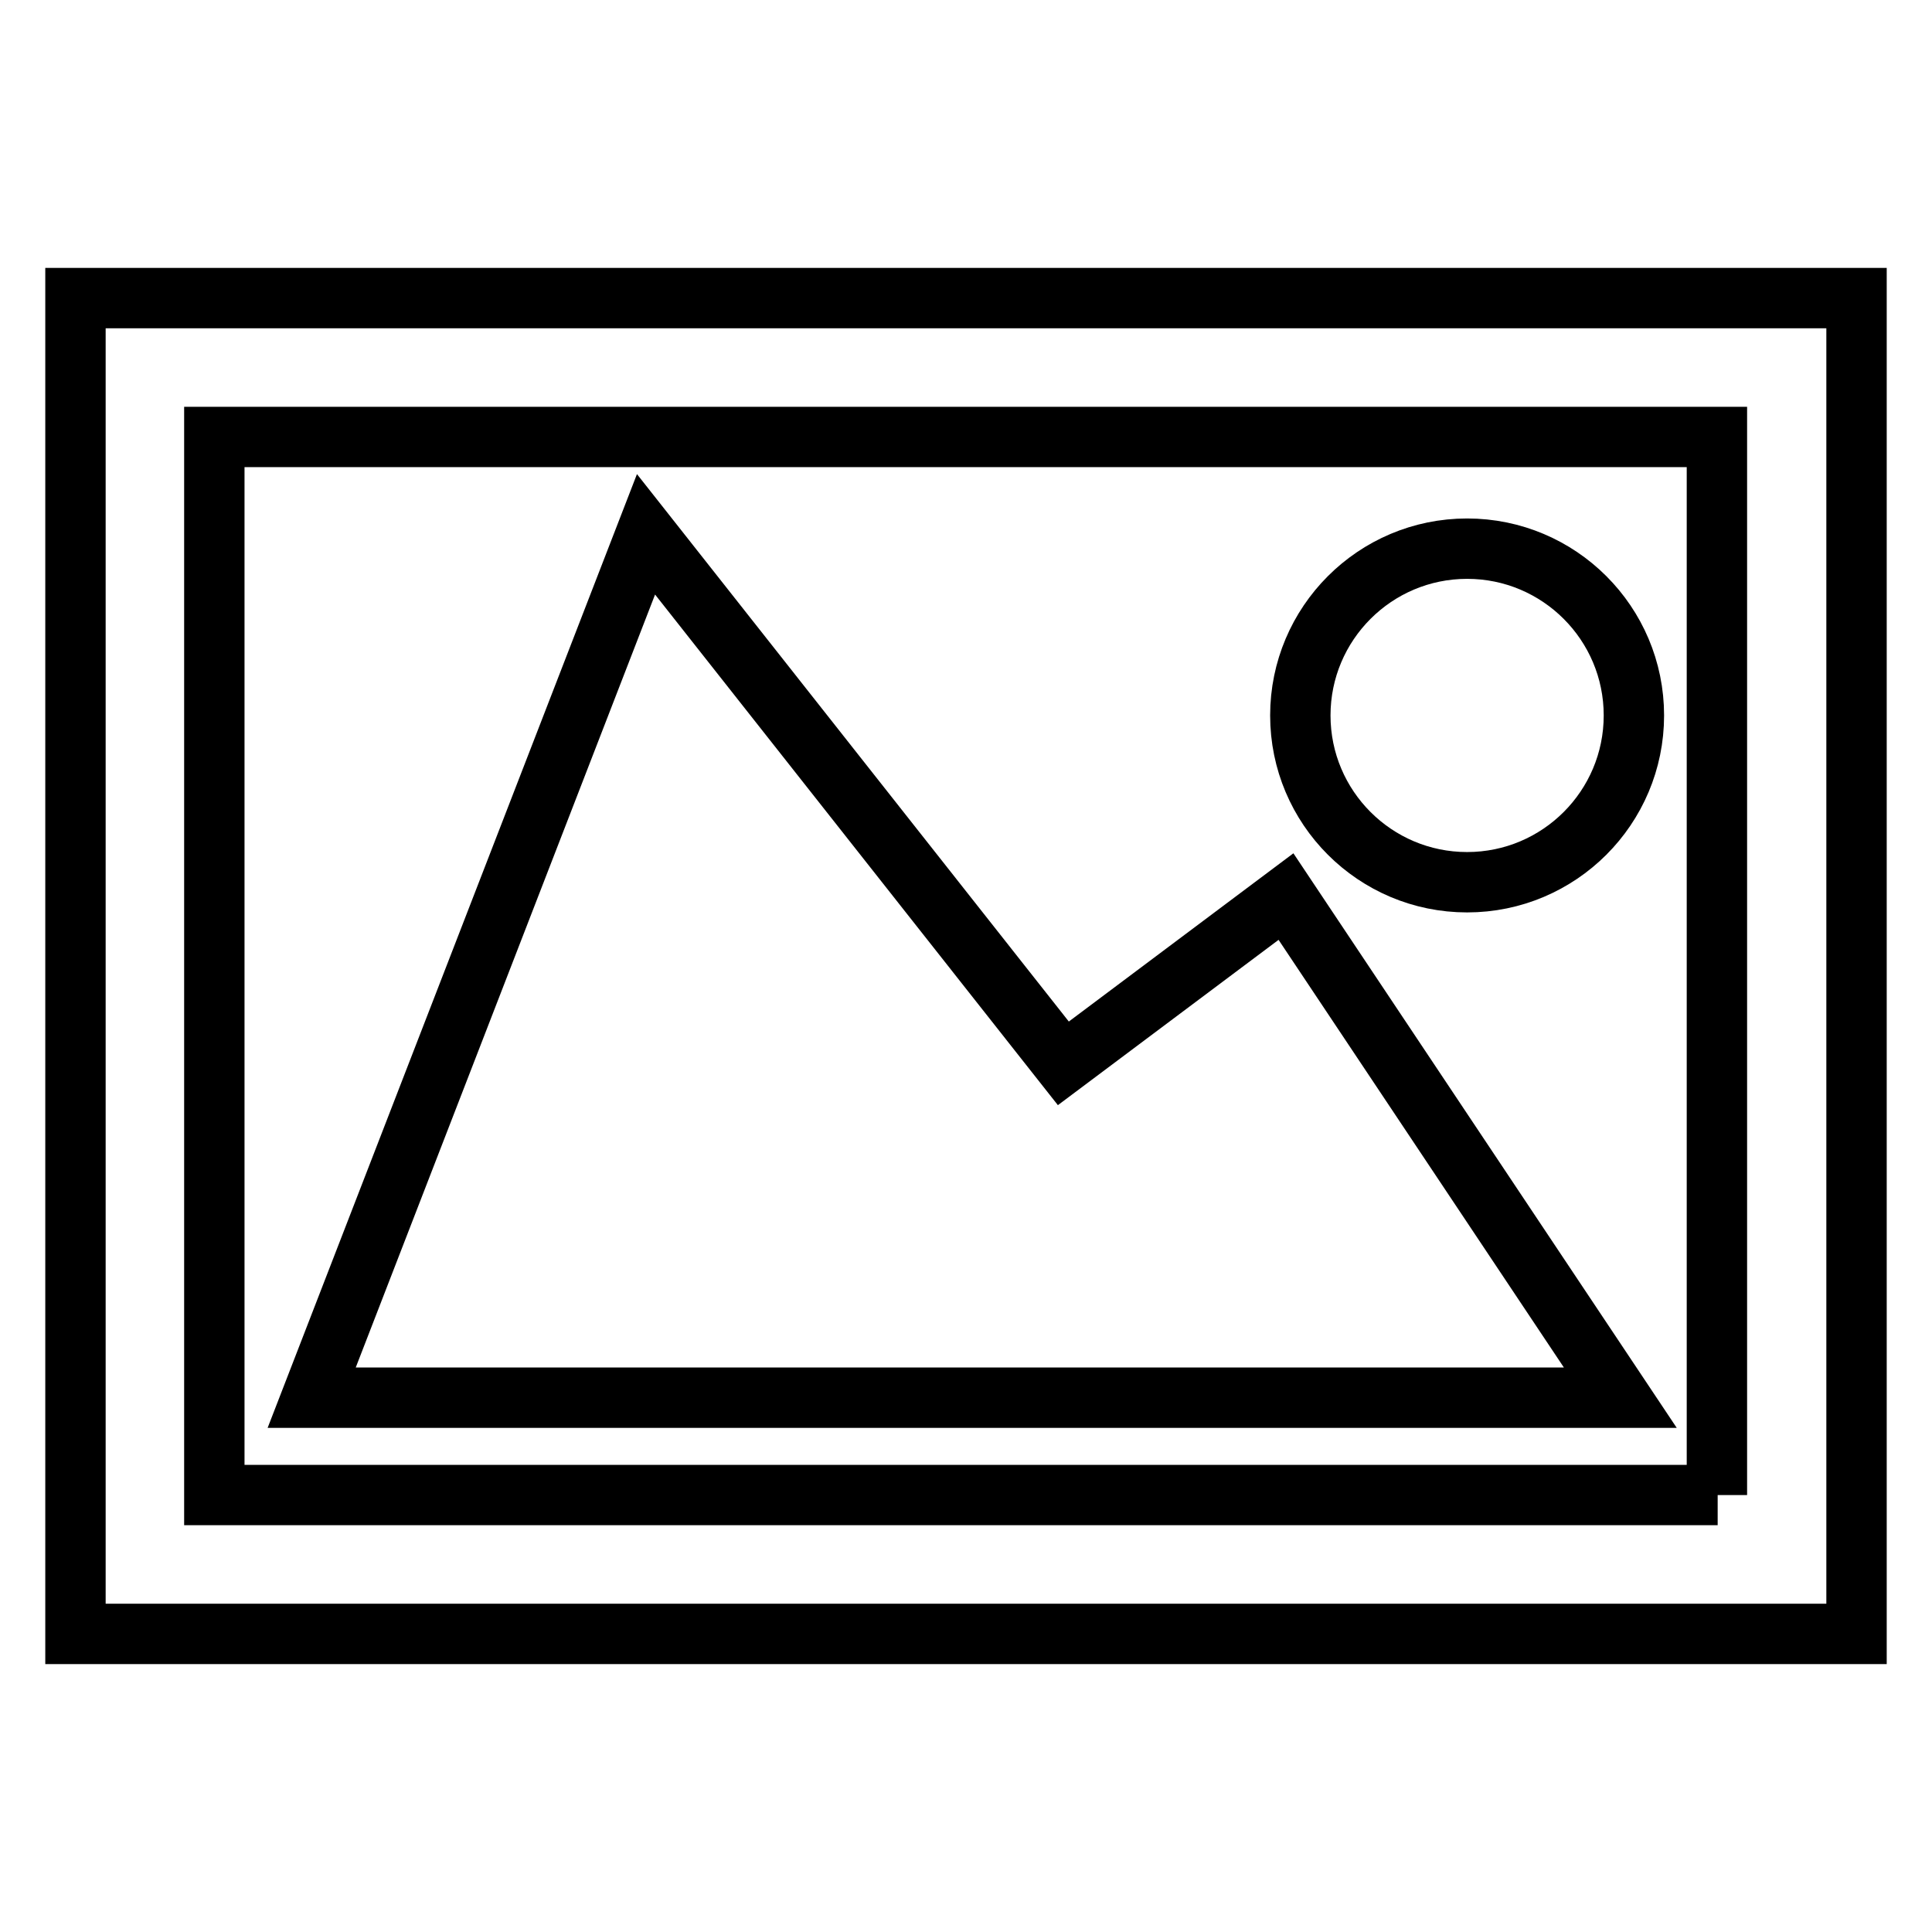
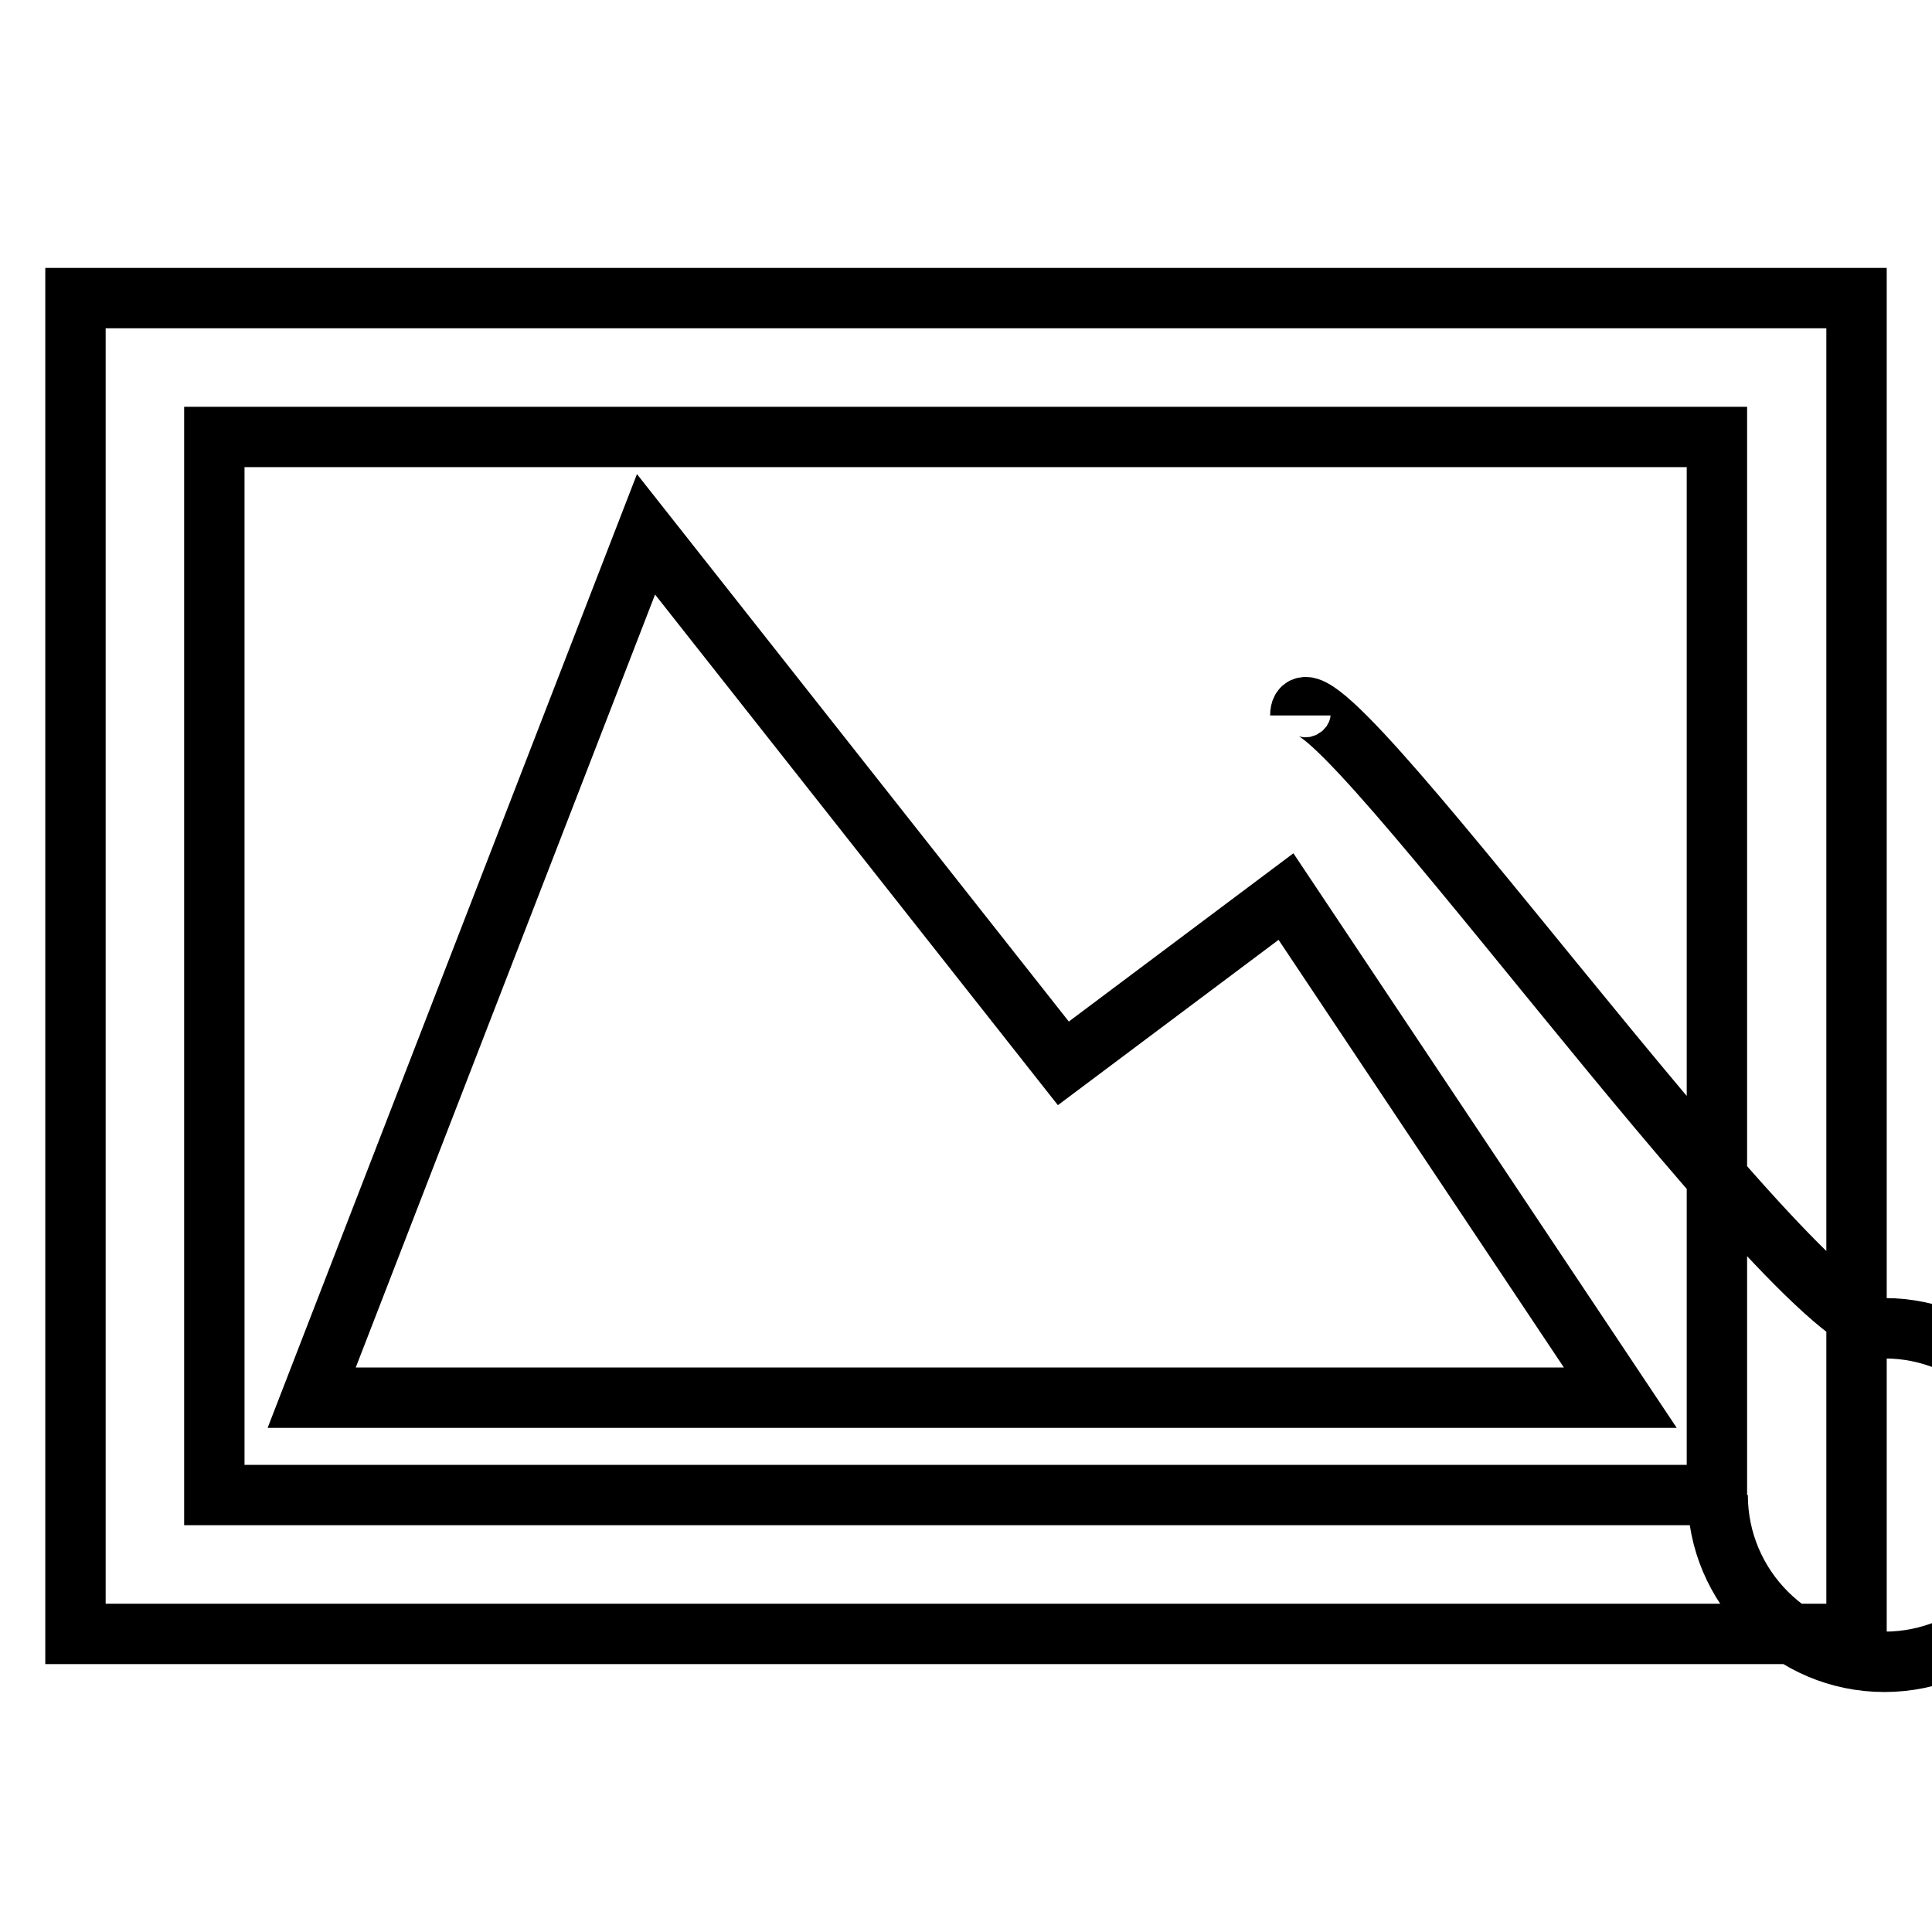
<svg xmlns="http://www.w3.org/2000/svg" version="1.1" x="0px" y="0px" viewBox="0 0 256 256" enable-background="new 0 0 256 256" xml:space="preserve">
  <g>
-     <path stroke-width="8" fill-opacity="0" stroke="#000000" d="M10,39.5v177h236v-177H10z M227.6,198.1H28.4V57.9h199.1V198.1z M172.3,94.8c0,12.2,9.9,22.1,22.1,22.1 s22.1-9.9,22.1-22.1s-9.9-22.1-22.1-22.1S172.3,82.6,172.3,94.8 M214.7,185.2l-44.3-66.4l-29.5,22.1L85.6,70.8L41.3,185.2H214.7z" />
+     <path stroke-width="8" fill-opacity="0" stroke="#000000" d="M10,39.5v177h236v-177H10z M227.6,198.1H28.4V57.9h199.1V198.1z c0,12.2,9.9,22.1,22.1,22.1 s22.1-9.9,22.1-22.1s-9.9-22.1-22.1-22.1S172.3,82.6,172.3,94.8 M214.7,185.2l-44.3-66.4l-29.5,22.1L85.6,70.8L41.3,185.2H214.7z" />
  </g>
</svg>